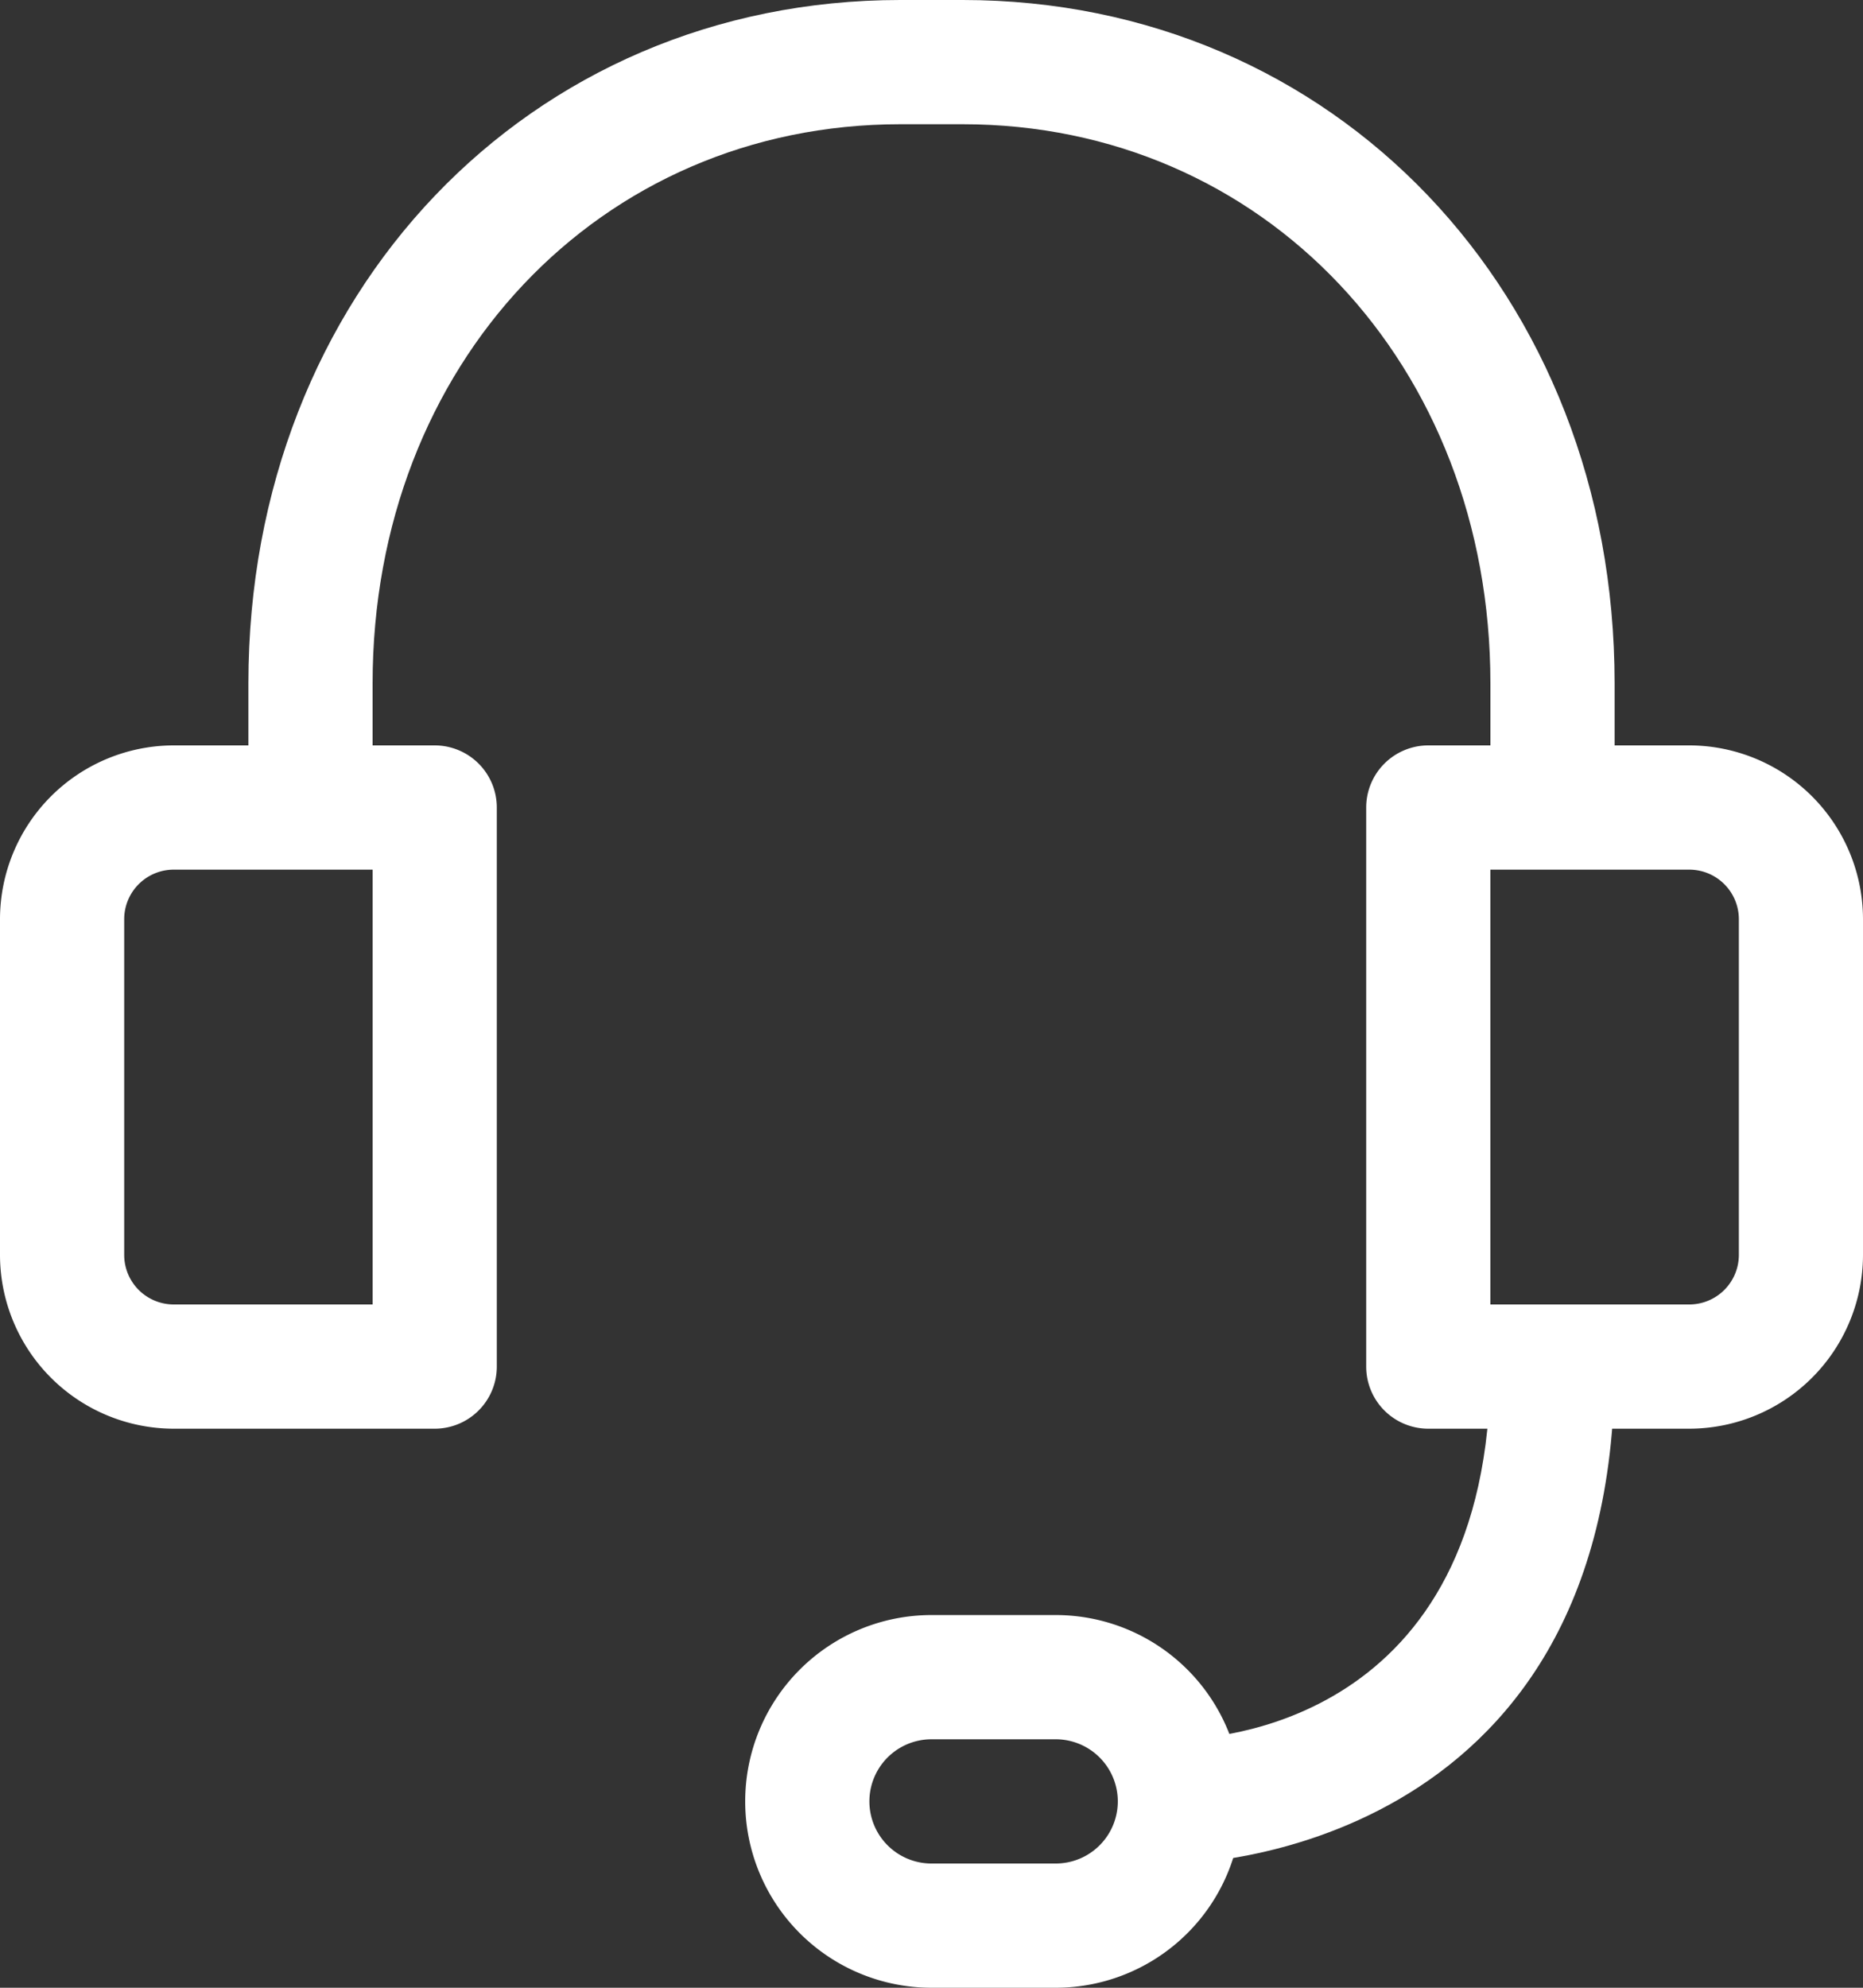
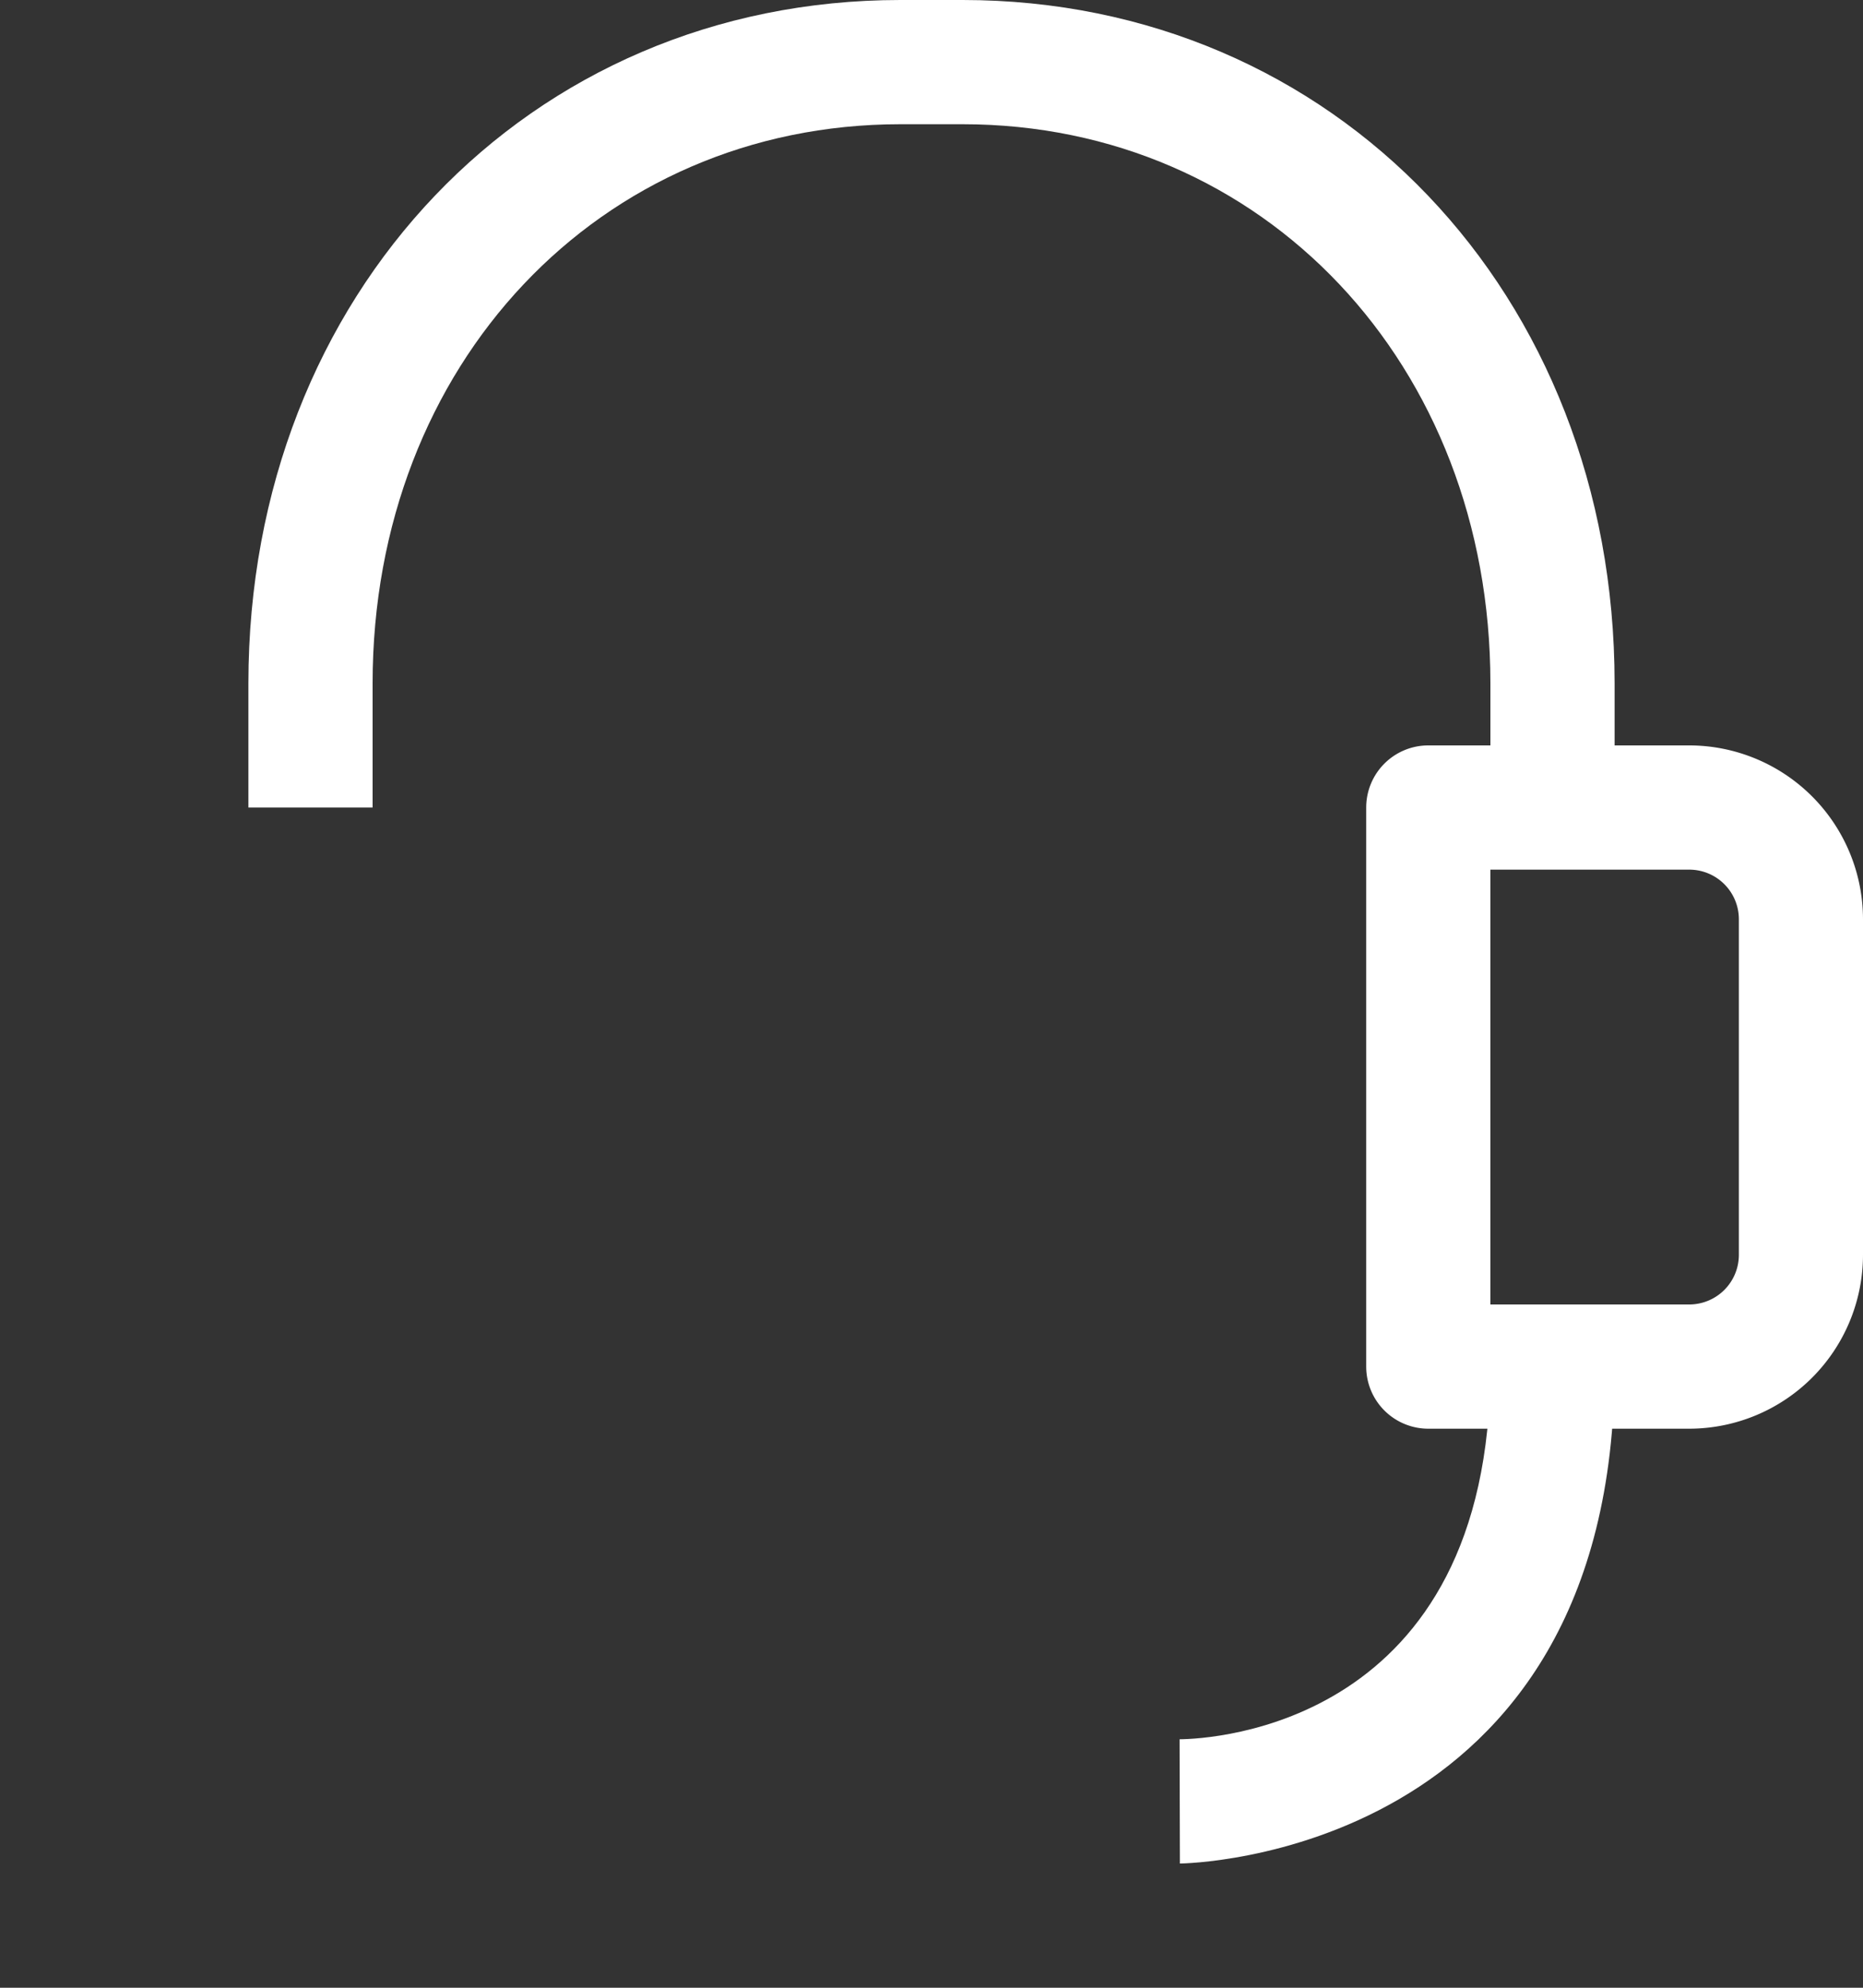
<svg xmlns="http://www.w3.org/2000/svg" id="Layer_1" data-name="Layer 1" viewBox="0 0 30 32">
  <rect x="0" y="0" width="30" height="32" fill="#333333" stroke="none" />
  <defs>
    <style>.cls-1{fill:#fff;}</style>
  </defs>
  <title>icon_kunderservice</title>
-   <path class="cls-1" d="M8.08,24.295H3.877A2.801,2.801,0,0,1,1.08,21.497V16.093a2.801,2.801,0,0,1,2.797-2.798H8.08a1,1,0,0,1,1,1v9A1,1,0,0,1,8.08,24.295Zm-4.203-9a0.798,0.798,0,0,0-.797.798v5.404a0.798,0.798,0,0,0,.797.798H7.08v-7H3.877Z" transform="translate(-1.08 -1.295)" />
  <path class="cls-1" d="M28.282,24.295H24.08a1,1,0,0,1-1-1v-9a1,1,0,0,1,1-1h4.201A2.801,2.801,0,0,1,31.08,16.093v5.404A2.801,2.801,0,0,1,28.282,24.295Zm-3.201-2h3.201a0.799,0.799,0,0,0,.799-0.798V16.093a0.799,0.799,0,0,0-.799-0.798H25.08v7Z" transform="translate(-1.08 -1.295)" />
  <path class="cls-1" d="M27.08,14.295h-2v-2c0-5.131-3.654-9-8.5-9h-1c-4.846,0-8.5,3.869-8.5,9v2h-2v-2c0-6.271,4.514-11,10.5-11h1c5.986,0,10.5,4.729,10.5,11v2Z" transform="translate(-1.08 -1.295)" />
-   <path class="cls-1" d="M18.08,33.295h-2a3,3,0,0,1,0-6h2A3,3,0,0,1,18.08,33.295Zm-2-4a1,1,0,0,0,0,2h2a1,1,0,0,0,0-2h-2Z" transform="translate(-1.08 -1.295)" />
  <path class="cls-1" d="M20.08,31.295l-0.005-2c0.512-.005,5.005-0.218,5.005-6h2C27.08,31.204,20.15,31.295,20.08,31.295Z" transform="translate(-1.08 -1.295)" />
</svg>